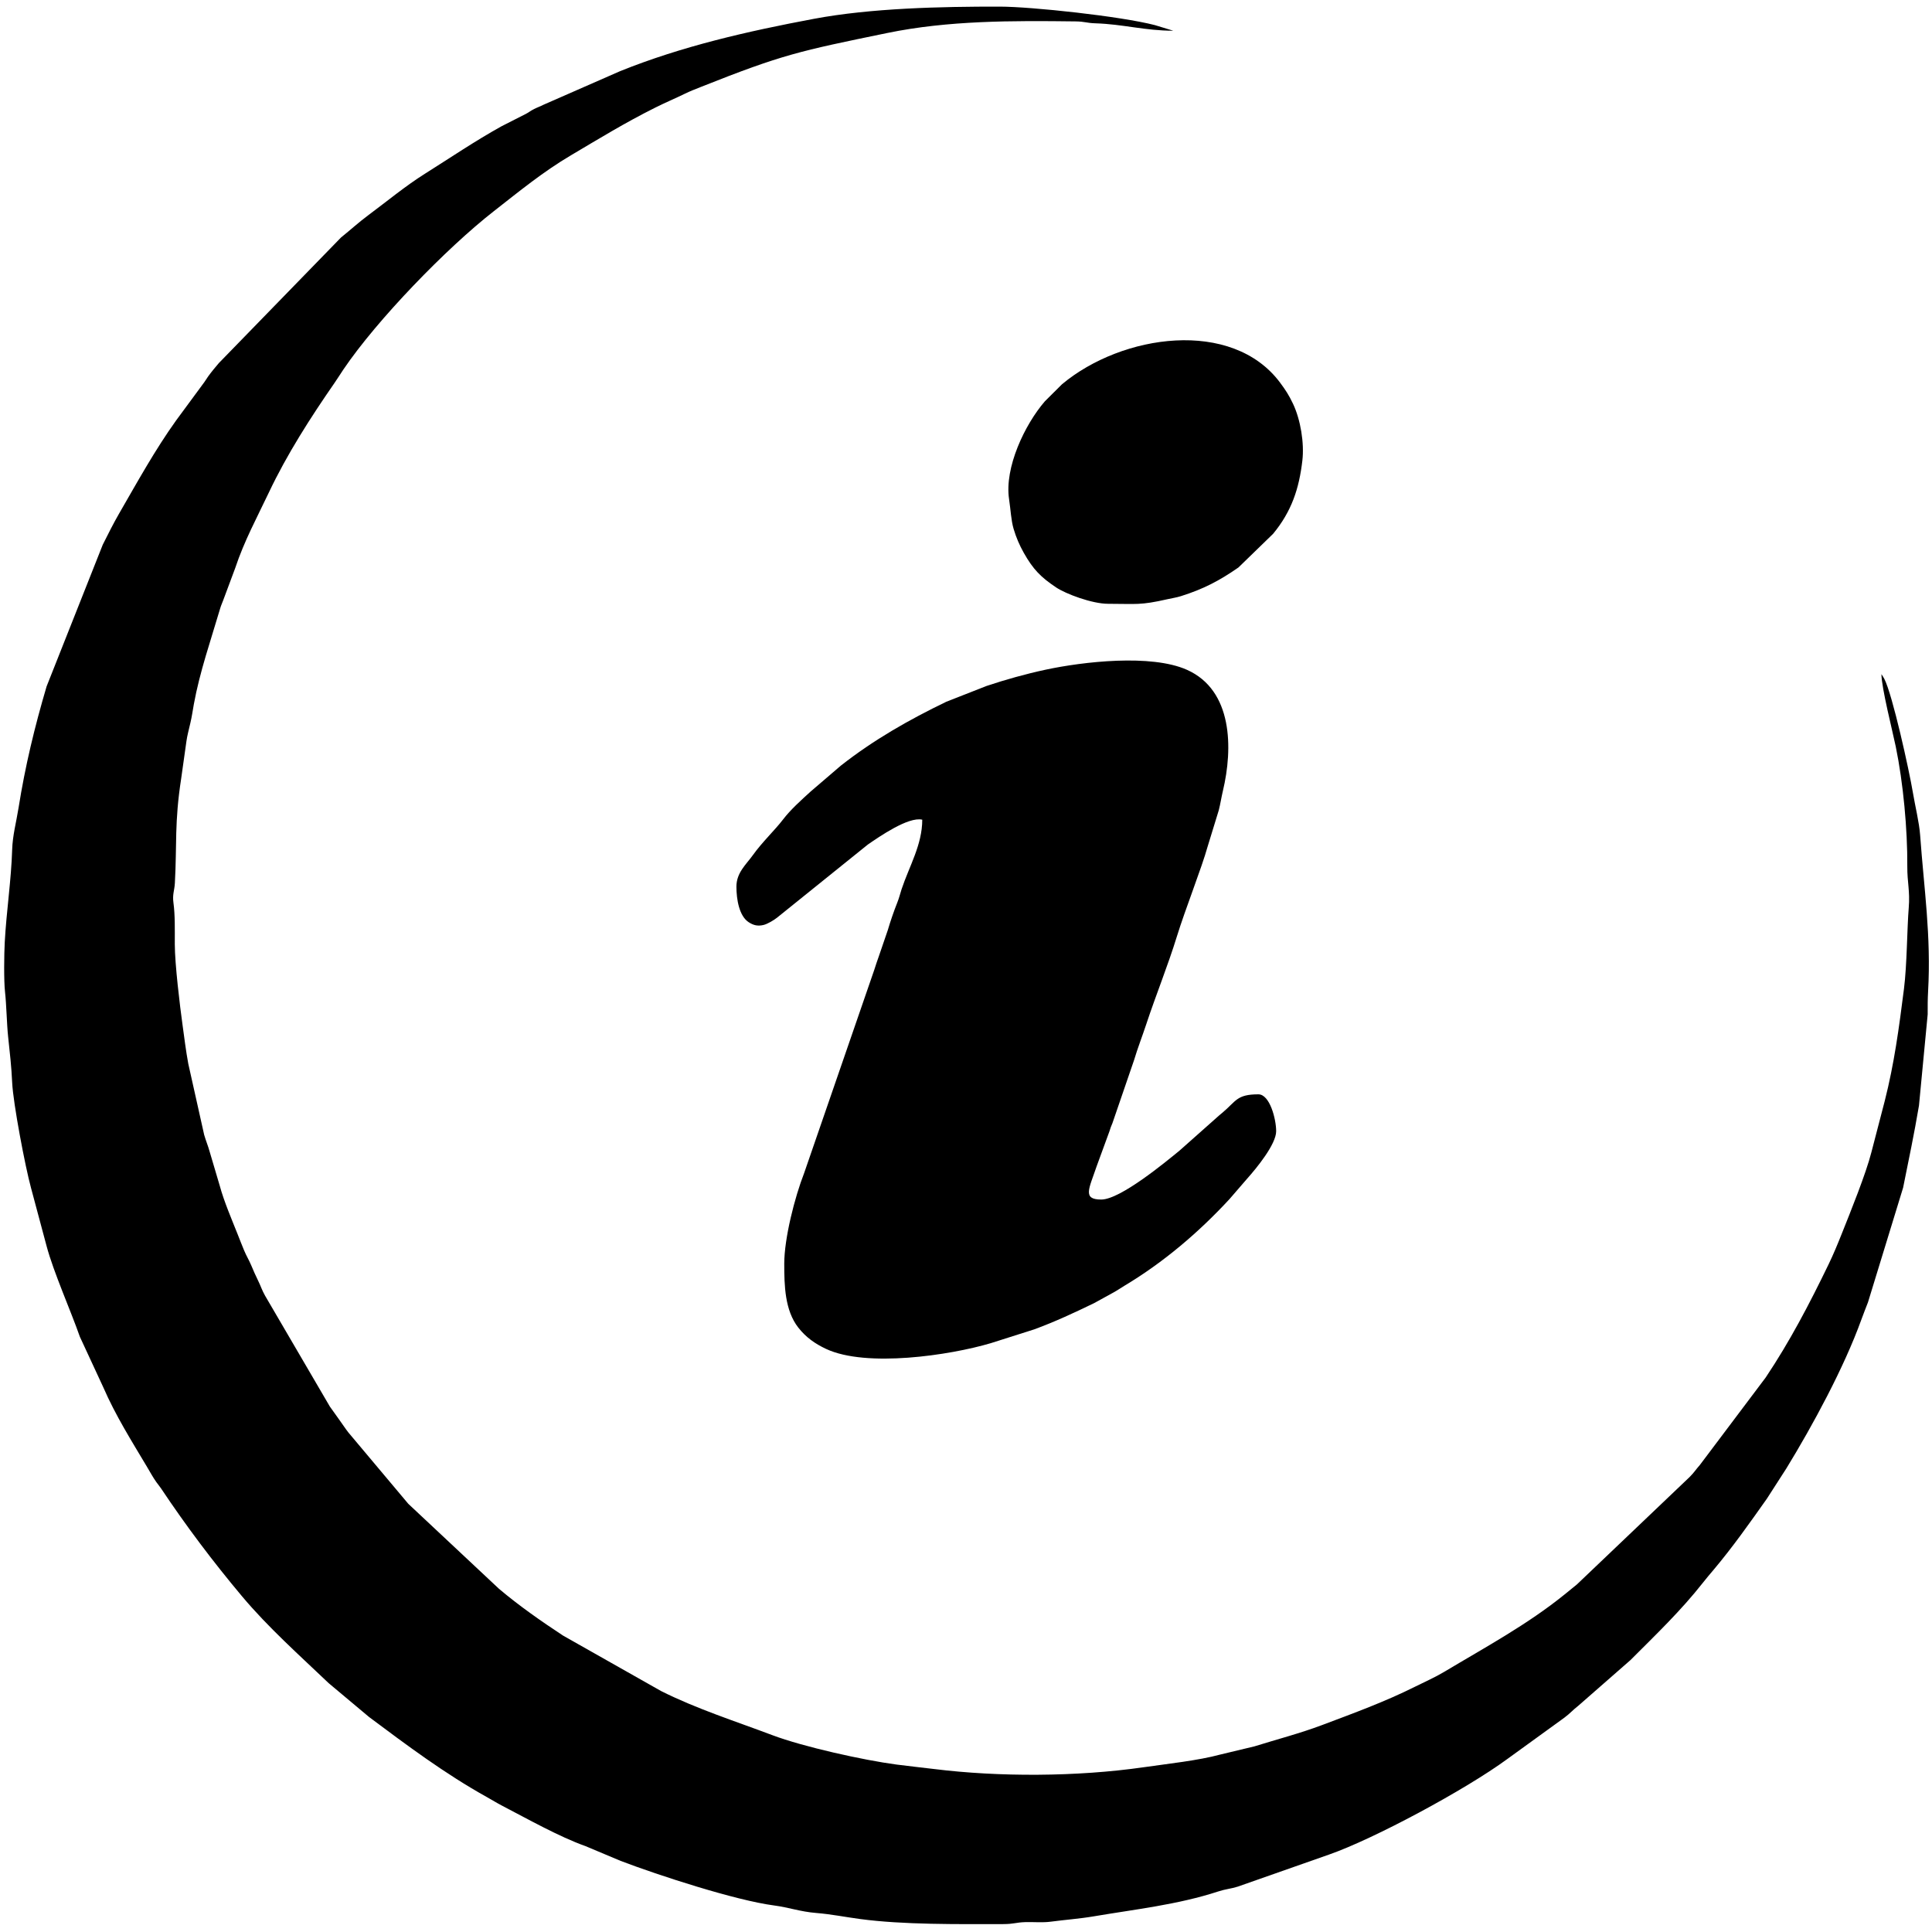
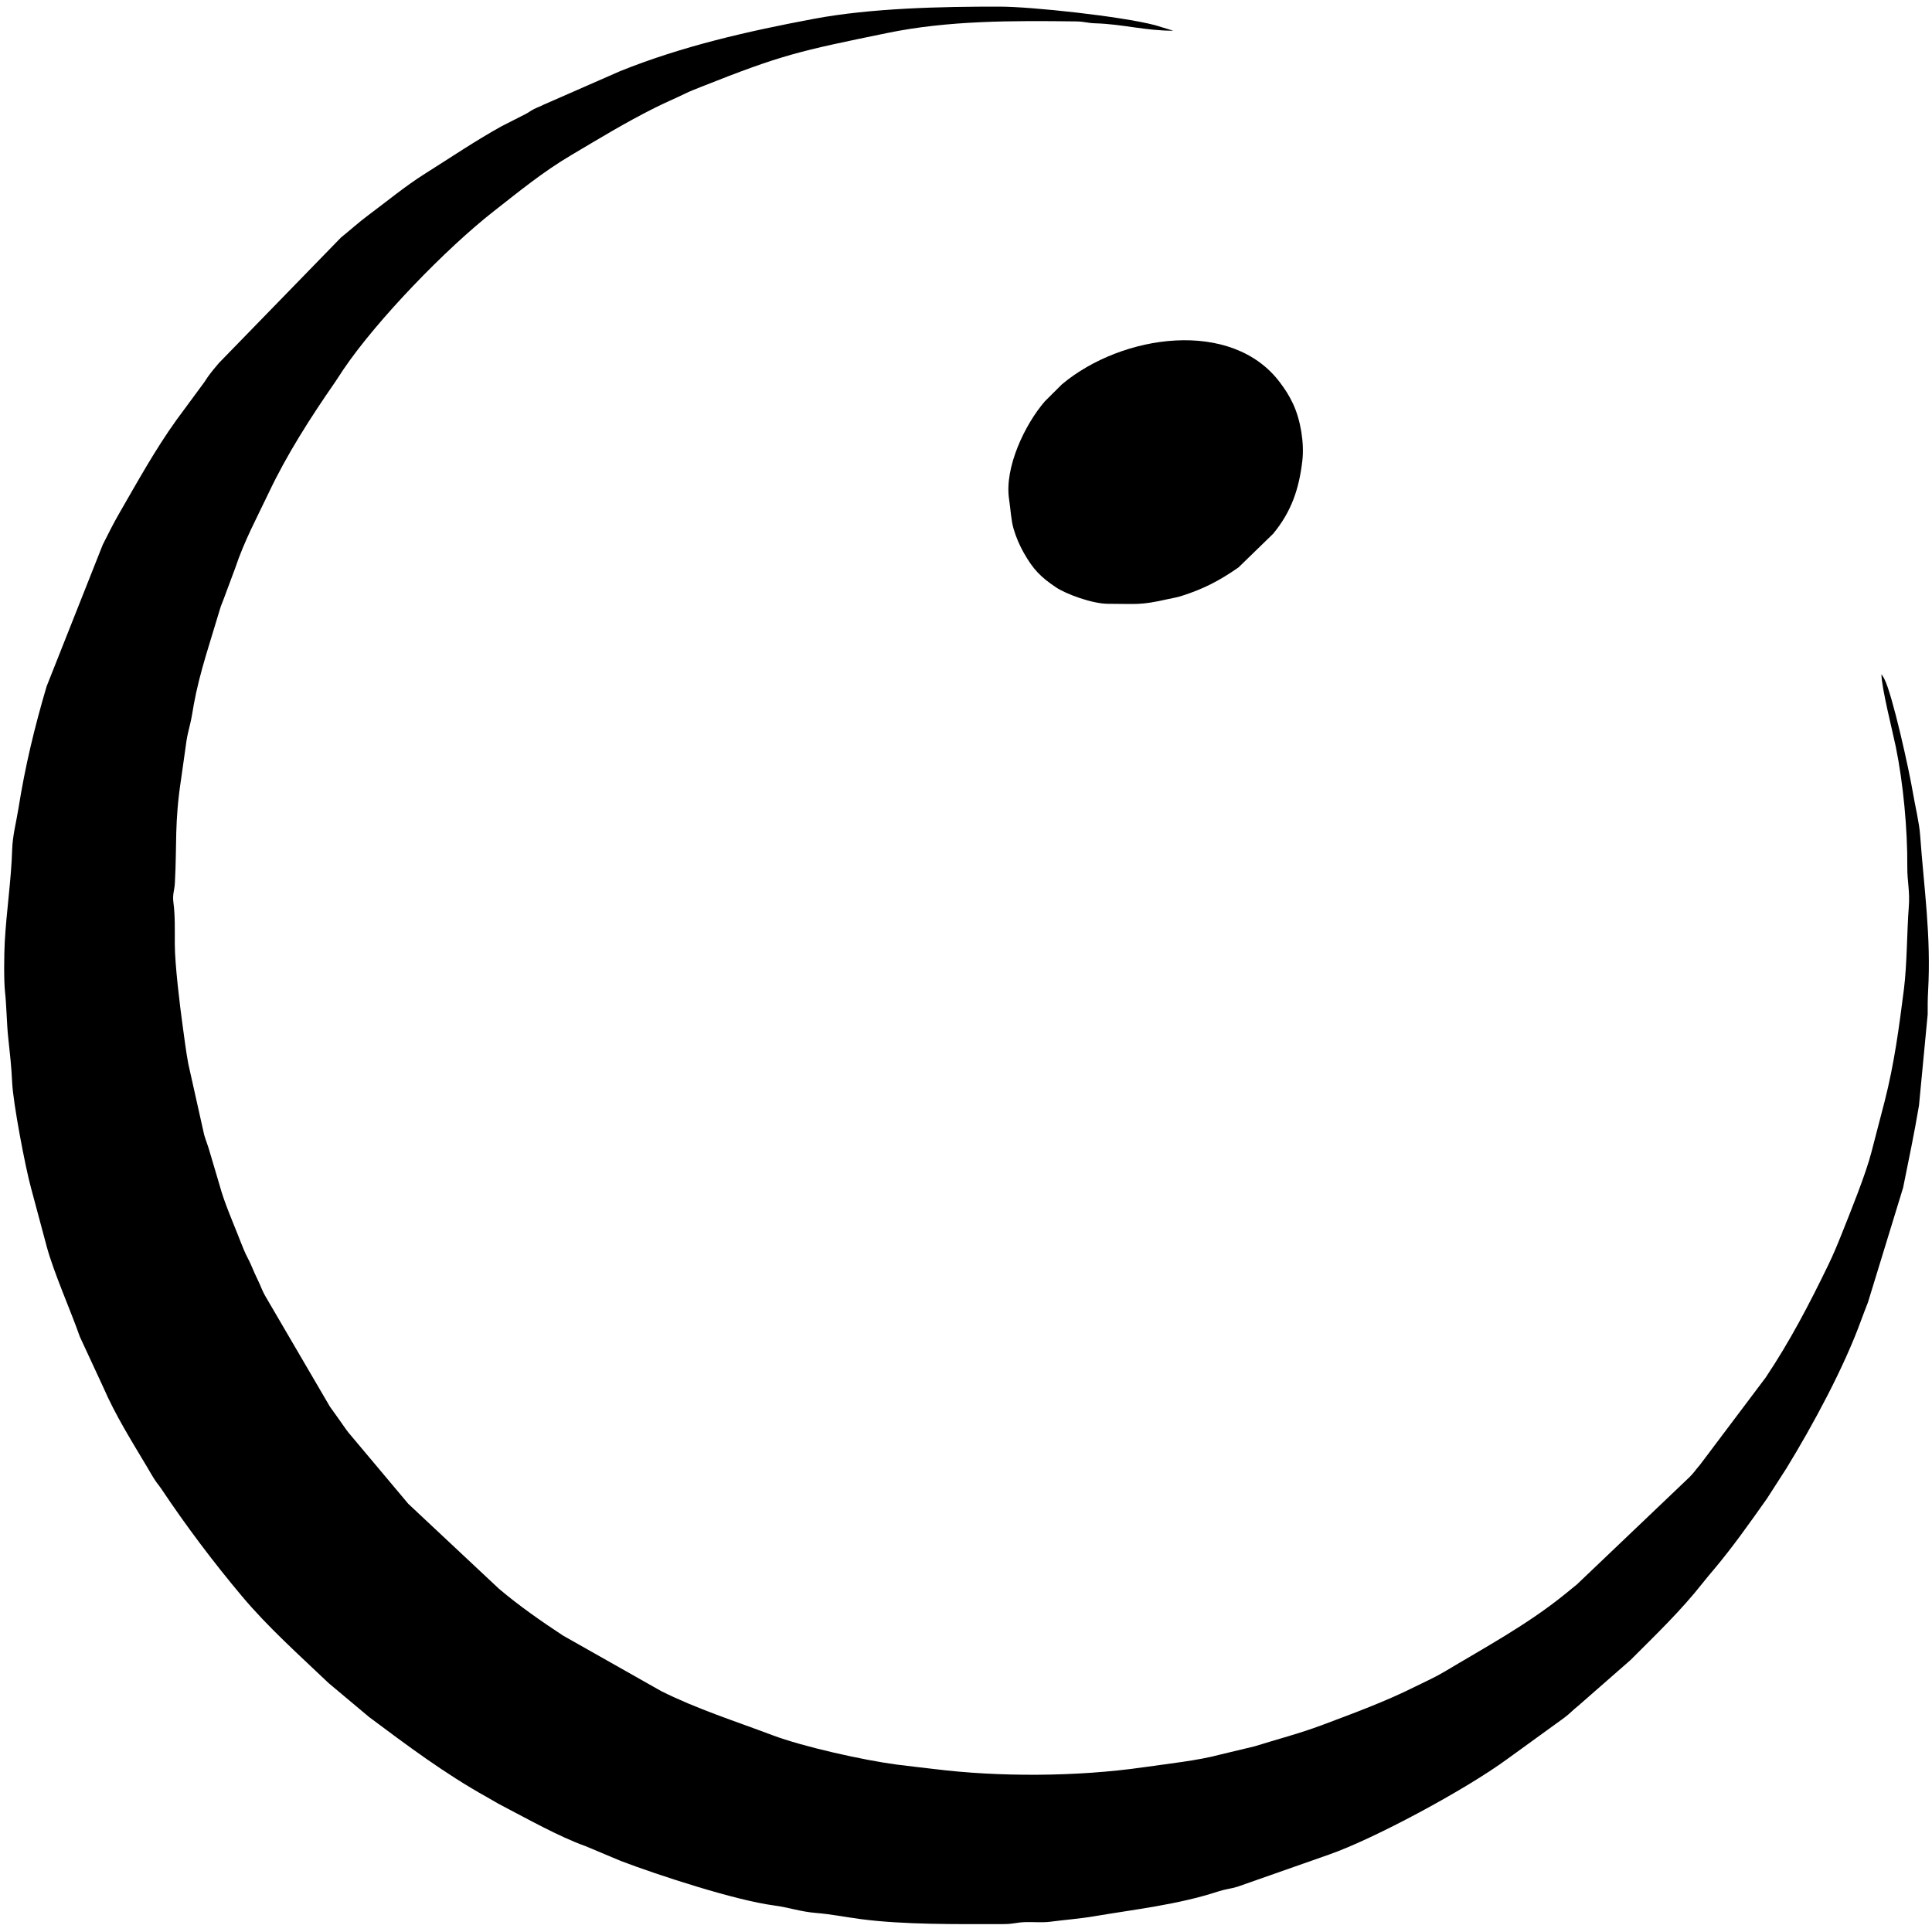
<svg xmlns="http://www.w3.org/2000/svg" viewBox="0 0 482.667 481.333" height="64" width="64" xml:space="preserve" id="svg2" version="1.1">
  <defs id="defs6" />
  <g transform="matrix(1.333,0,0,-1.333,0,481.333)" id="g10">
    <g transform="scale(0.1)" id="g12">
      <path id="path14" style="fill:#000000;fill-opacity:1;fill-rule:evenodd;stroke:none" d="m 2198.95,3558.34 -34.54,10.51 c -64.27,16.61 -230.71,34.57 -291.08,34.65 -109.24,0.16 -240.91,-2.76 -348.11,-22.91 -124.12,-23.31 -246.51,-51.14 -362.88,-97.98 l -144.54,-63.38 c -6.01,-3.17 -9.9,-4.19 -16.66,-7.6 -8.331,-4.2 -8.902,-5.73 -15.245,-9.01 l -45.938,-23.37 c -49.387,-27.41 -95.766,-58.87 -143.352,-88.82 -37.14,-23.37 -70.792,-51.42 -106.042,-77.62 -18.547,-13.77 -33.625,-27.71 -51.497,-42.06 L 410.105,2935.37 c -6.375,-7.3 -14.898,-17.83 -20.031,-25.02 -3.461,-4.85 -5.883,-9.3 -9.867,-14.39 l -49.984,-67.83 C 290.371,2772.52 257.809,2713.24 223.602,2654.07 212.496,2634.86 202.844,2615.49 192.57,2595 L 87.34,2329.45 C 64.941,2253.59 47.227,2180.37 34.695,2101.41 30.492,2074.97 23.586,2050.18 22.781,2023.23 21.082,1966.81 12.012,1907.66 8.895,1849.99 c -1.199,-22.18 -1.844,-71.97 0.523,-93.07 2.688,-23.91 3.277,-60.37 5.84,-84.26 3.305,-30.85 6.121,-55 7.574,-85.98 1.809,-38.56 24.469,-157.62 35.242,-196.93 l 29.277,-109.33 c 12.886,-48.51 45.691,-122.05 62.328,-169.85 l 43.902,-94.71 c 23.191,-53.38 53.273,-100.907 82.356,-149.813 5.289,-8.899 11.101,-19.492 17.113,-27.93 3.562,-5.012 5.094,-6.269 8.871,-11.922 47.039,-70.453 97.031,-136.871 151.562,-201.89 48.989,-58.414 108.024,-110.992 162.664,-163.067 l 75.415,-63.199 c 70.871,-53.012 142.39,-106.496 220.707,-150.074 11.128,-6.192 18.664,-11.035 28.769,-16.277 46.871,-24.336 107.161,-58.352 156.381,-75.786 l 65.87,-27.691 c 71.36,-27.188 215.23,-73.973 287.32,-83.461 28.72,-3.781 48.81,-11.668 79.44,-14.125 27.72,-2.223 52.73,-7.418 82.21,-11.352 80.9,-10.781 181.93,-9.574 268,-9.457 20.04,0.031 23.61,3.172 41.35,3.695 15.85,0.473 32.1,-1.258 47.68,0.832 24.75,3.32 54.19,5.516 80.17,9.93 78.07,13.266 157.98,21.898 233.91,46.773 13.54,4.438 22.94,4.832 36.15,8.906 l 171.81,60.352 c 82.96,28.968 254.54,120.836 333.81,179.047 l 106.5,77.156 c 11.49,8.574 15.83,14.351 26.16,22.351 l 97.93,85.739 c 46.95,47.035 94.34,92.25 135.74,144.933 7.04,8.942 12.98,15.852 20.4,24.66 35.68,42.407 67.52,87.582 99.44,132.723 l 36.64,56.93 c 49.14,80.203 108.21,189.126 140.51,278.776 4.04,11.22 7.83,20.48 12.46,32.59 l 65.85,214.84 c 10.52,52.28 20.61,99.93 29.73,153.91 l 16.3,170.83 c -0.09,14.81 -0.04,28.71 0.78,43.26 5.88,103.98 -7.75,192.83 -14.92,292.67 -1.73,24.01 -9.5,55.06 -13.62,79.94 -6.78,40.89 -38.3,183.95 -53.63,213.2 -0.48,0.92 -2.12,3.58 -2.58,4.34 l -2.7,4.23 c 0,-25.13 21.22,-108.4 26.88,-135.98 13.95,-67.95 22.07,-154.99 21.59,-224.45 -0.21,-29.93 5.29,-45.55 2.67,-77.8 -3.15,-38.63 -3.22,-106.58 -8.91,-151.5 -9.4,-74.09 -18.27,-140.18 -36,-210.03 l -25.04,-96.25 c -10.22,-40.32 -39.56,-112.62 -55.44,-152.47 -8.19,-20.54 -15.62,-38.63 -25.05,-58.12 -35.48,-73.32 -72.47,-144.15 -117.62,-211.58 L 3185.73,870.125 c -8.04,-9.027 -9.93,-13.199 -19.14,-22.453 L 2955.46,646.449 c -8.52,-6.867 -14.46,-11.808 -22.93,-18.66 -69.87,-56.574 -149.04,-99.25 -225.66,-145.117 -17.71,-10.606 -36.29,-18.664 -55.09,-28.074 -56,-28.02 -115.24,-49.653 -174.19,-71.84 -41.27,-15.535 -84.84,-26.809 -126.5,-39.832 l -64.29,-15.414 c -40.82,-11.125 -98.84,-17.317 -142.69,-23.641 -126.58,-18.25 -273.11,-18.332 -392.82,-3.496 -25.86,3.203 -44.49,4.953 -71.23,8.477 -61.21,8.074 -174.52,33.152 -232.55,55.062 -69.78,26.344 -141.74,49.184 -208.44,82.637 l -183.71,103.914 c -41.23,27.125 -82.52,55.933 -120.161,87.75 L 765.25,797.461 652.934,931.176 c -6.227,7.918 -11.168,15.89 -17.336,24.242 -6.356,8.602 -10.93,15.633 -17.332,24.254 L 496.848,1187.45 c -5.688,9.86 -8.325,18.67 -13.16,28.43 -5.125,10.33 -7.782,16.72 -12.899,28.68 -4.742,11.1 -8.641,16.69 -13.426,28.16 -4.742,11.38 -7.812,19.51 -11.867,29.71 -10.781,27.15 -25.746,61.91 -33.629,91.12 l -19.004,64.16 c -2.726,10.12 -7.066,20.36 -10.226,31.36 l -29.75,133.11 c -4.403,23.54 -7.735,50.85 -10.735,72.44 -5.078,36.57 -14.504,114.51 -14.558,151.77 -0.035,28.18 0.629,54.22 -2.516,77.42 -2.187,16.09 1.863,22.78 2.652,37.03 4.028,72.95 -1.011,112.74 11.84,196.08 l 9.84,69.86 c 1.238,9.51 4.688,22.56 7.387,34.19 3.086,13.29 3.953,21.16 6.492,35.1 11.008,60.41 31.723,119.82 49.305,179.4 2.011,6.82 3.148,8.42 5.617,15.17 l 22.59,60.57 c 17.039,51.2 41.012,95.09 62.984,141.47 34.098,71.97 78.203,140.69 123.356,205.85 6.504,9.38 10.402,15.97 16.535,25.04 62.527,92.47 192.519,226.81 282.012,296.68 48.003,37.48 91.852,73.59 144.692,104.81 53.48,31.6 100.6,60.62 157.14,88.89 19.8,9.91 37.48,17.28 56.6,26.57 9.67,4.69 17.75,7.79 29.23,12.36 153.78,61.12 184.21,67.16 349.33,101.15 114.69,23.61 234.5,23.24 352.75,21.77 18.55,-0.23 20.39,-3.05 37.98,-3.59 51.17,-1.6 92.29,-13.87 145.54,-13.87" />
-       <path id="path16" style="fill:#000000;fill-opacity:1;fill-rule:evenodd;stroke:none" d="m 1380.18,1954.19 c 0,-24.03 5.24,-55.15 22.99,-66.66 8.78,-5.68 16.72,-7.91 28.06,-5.12 7.25,1.79 19.55,9.13 25.05,13.6 l 170.22,137.09 c 21.58,14.8 75.91,52.64 101.96,46.57 0,-47.03 -24.46,-87.28 -38.74,-130.28 -2.92,-8.81 -4.29,-15.67 -8.1,-25.19 -6.25,-15.65 -13.01,-35.28 -17.72,-51.43 l -16.99,-49.59 c -3.28,-8.77 -5.41,-16.01 -8.38,-24.91 l -131.39,-380.79 c -17.55,-44.94 -37.33,-122.06 -37.33,-170.1 0,-40.6 1.02,-87.36 26.33,-119.63 14.32,-18.24 31.2,-30.21 52.18,-40.02 75.36,-35.23 231.61,-12.01 308.49,10.81 l 81.63,25.93 c 38.67,14.21 75.25,31.26 112.18,49.16 l 34.68,19.09 c 9.45,5.14 14.34,8.81 22.29,13.57 73.07,43.75 138.84,99.76 196.46,162.06 l 33.24,38.46 c 17.48,19.53 54.44,64.53 54.44,88.98 0,22.98 -12.03,69.14 -33.29,69.14 -41.03,0 -41.48,-12.74 -67.74,-34.7 -0.41,-0.34 -1,-0.81 -1.41,-1.15 -0.41,-0.34 -1,-0.81 -1.4,-1.16 -0.58,-0.47 -2.22,-1.85 -2.79,-2.33 l -74.61,-66.24 c -25.19,-20.58 -110.72,-91.61 -146.56,-91.61 -35.95,0 -22.79,20.39 -8.62,62.41 l 24.01,65.62 c 2.05,6.98 2.73,8.21 5.5,14.99 l 40.56,118.21 c 6.64,22.33 15.66,45.43 22.74,66.89 18.42,55.8 40.59,109.86 57.61,165.19 15.34,49.87 46.65,128.88 57.44,167.91 l 21.06,68.58 c 2.92,11.41 4.86,24.33 7.63,35.91 19.09,79.95 18.59,188.81 -67.38,227.12 -67.14,29.93 -194.54,15.27 -264.93,0.18 -37.25,-7.98 -75.28,-18.67 -110.43,-30.41 l -75.42,-29.58 C 1703.84,2267.1 1637.43,2229.32 1575.91,2181 l -56.53,-48.47 c -17.93,-16.4 -37.62,-33.84 -52.13,-52.86 -14.75,-19.33 -38.8,-41.99 -56.35,-66.57 -12.43,-17.41 -30.72,-32.68 -30.72,-58.91" />
      <path id="path18" style="fill:#000000;fill-opacity:1;fill-rule:evenodd;stroke:none" d="m 2076.74,2484.29 c 53.44,0 59.71,-3.17 111.68,8.68 9.32,2.13 16.31,2.96 25.02,5.71 42.36,13.36 71.92,28.92 107.64,53.7 l 64.95,63.09 c 34.72,42.08 48.73,84.77 54.82,137.25 3.79,32.68 -3.26,76.28 -17.47,106.38 -7.65,16.22 -14.41,26.45 -24.31,39.71 -89.94,120.52 -295.99,91.1 -408.62,-3 l -32.1,-31.92 c -37.87,-43.78 -76.12,-124.46 -67.17,-183.52 3.02,-19.89 3.7,-39.42 8.48,-55.61 4.86,-16.46 11.2,-30.95 19.08,-44.94 17.58,-31.2 32.01,-45.7 60.62,-64.86 18.03,-12.08 67.22,-30.67 97.38,-30.67" />
    </g>
  </g>
</svg>